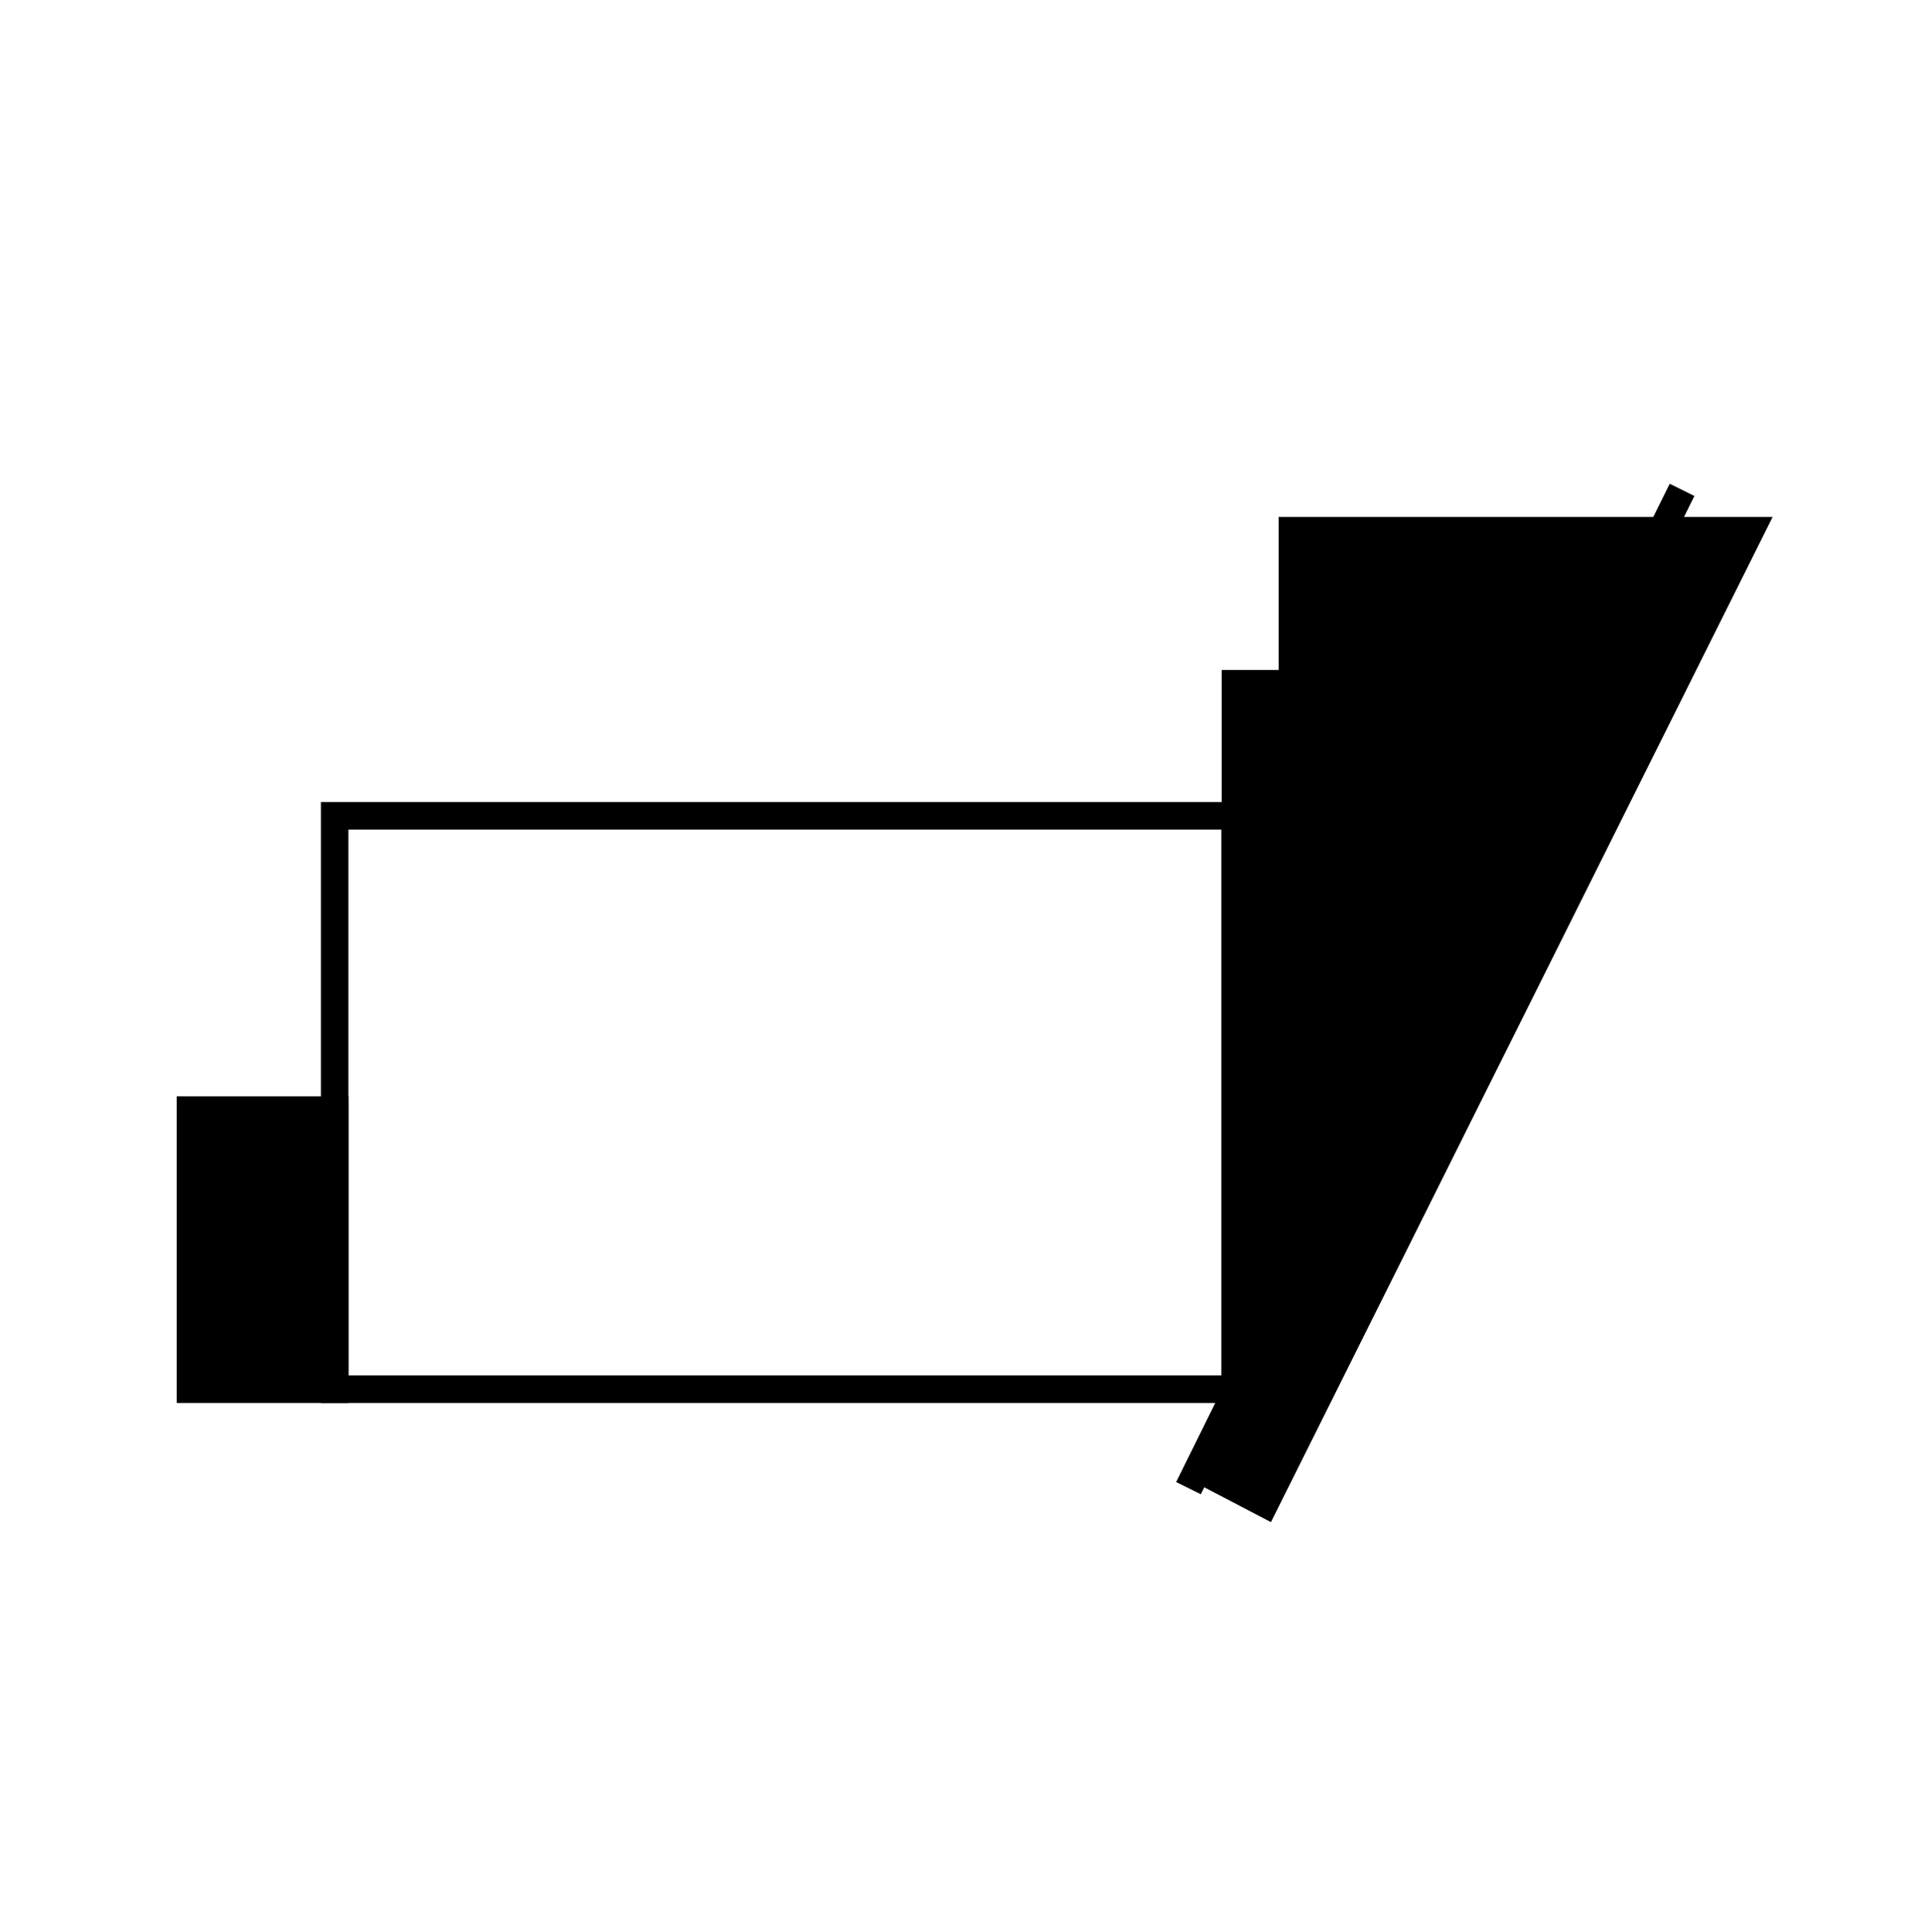
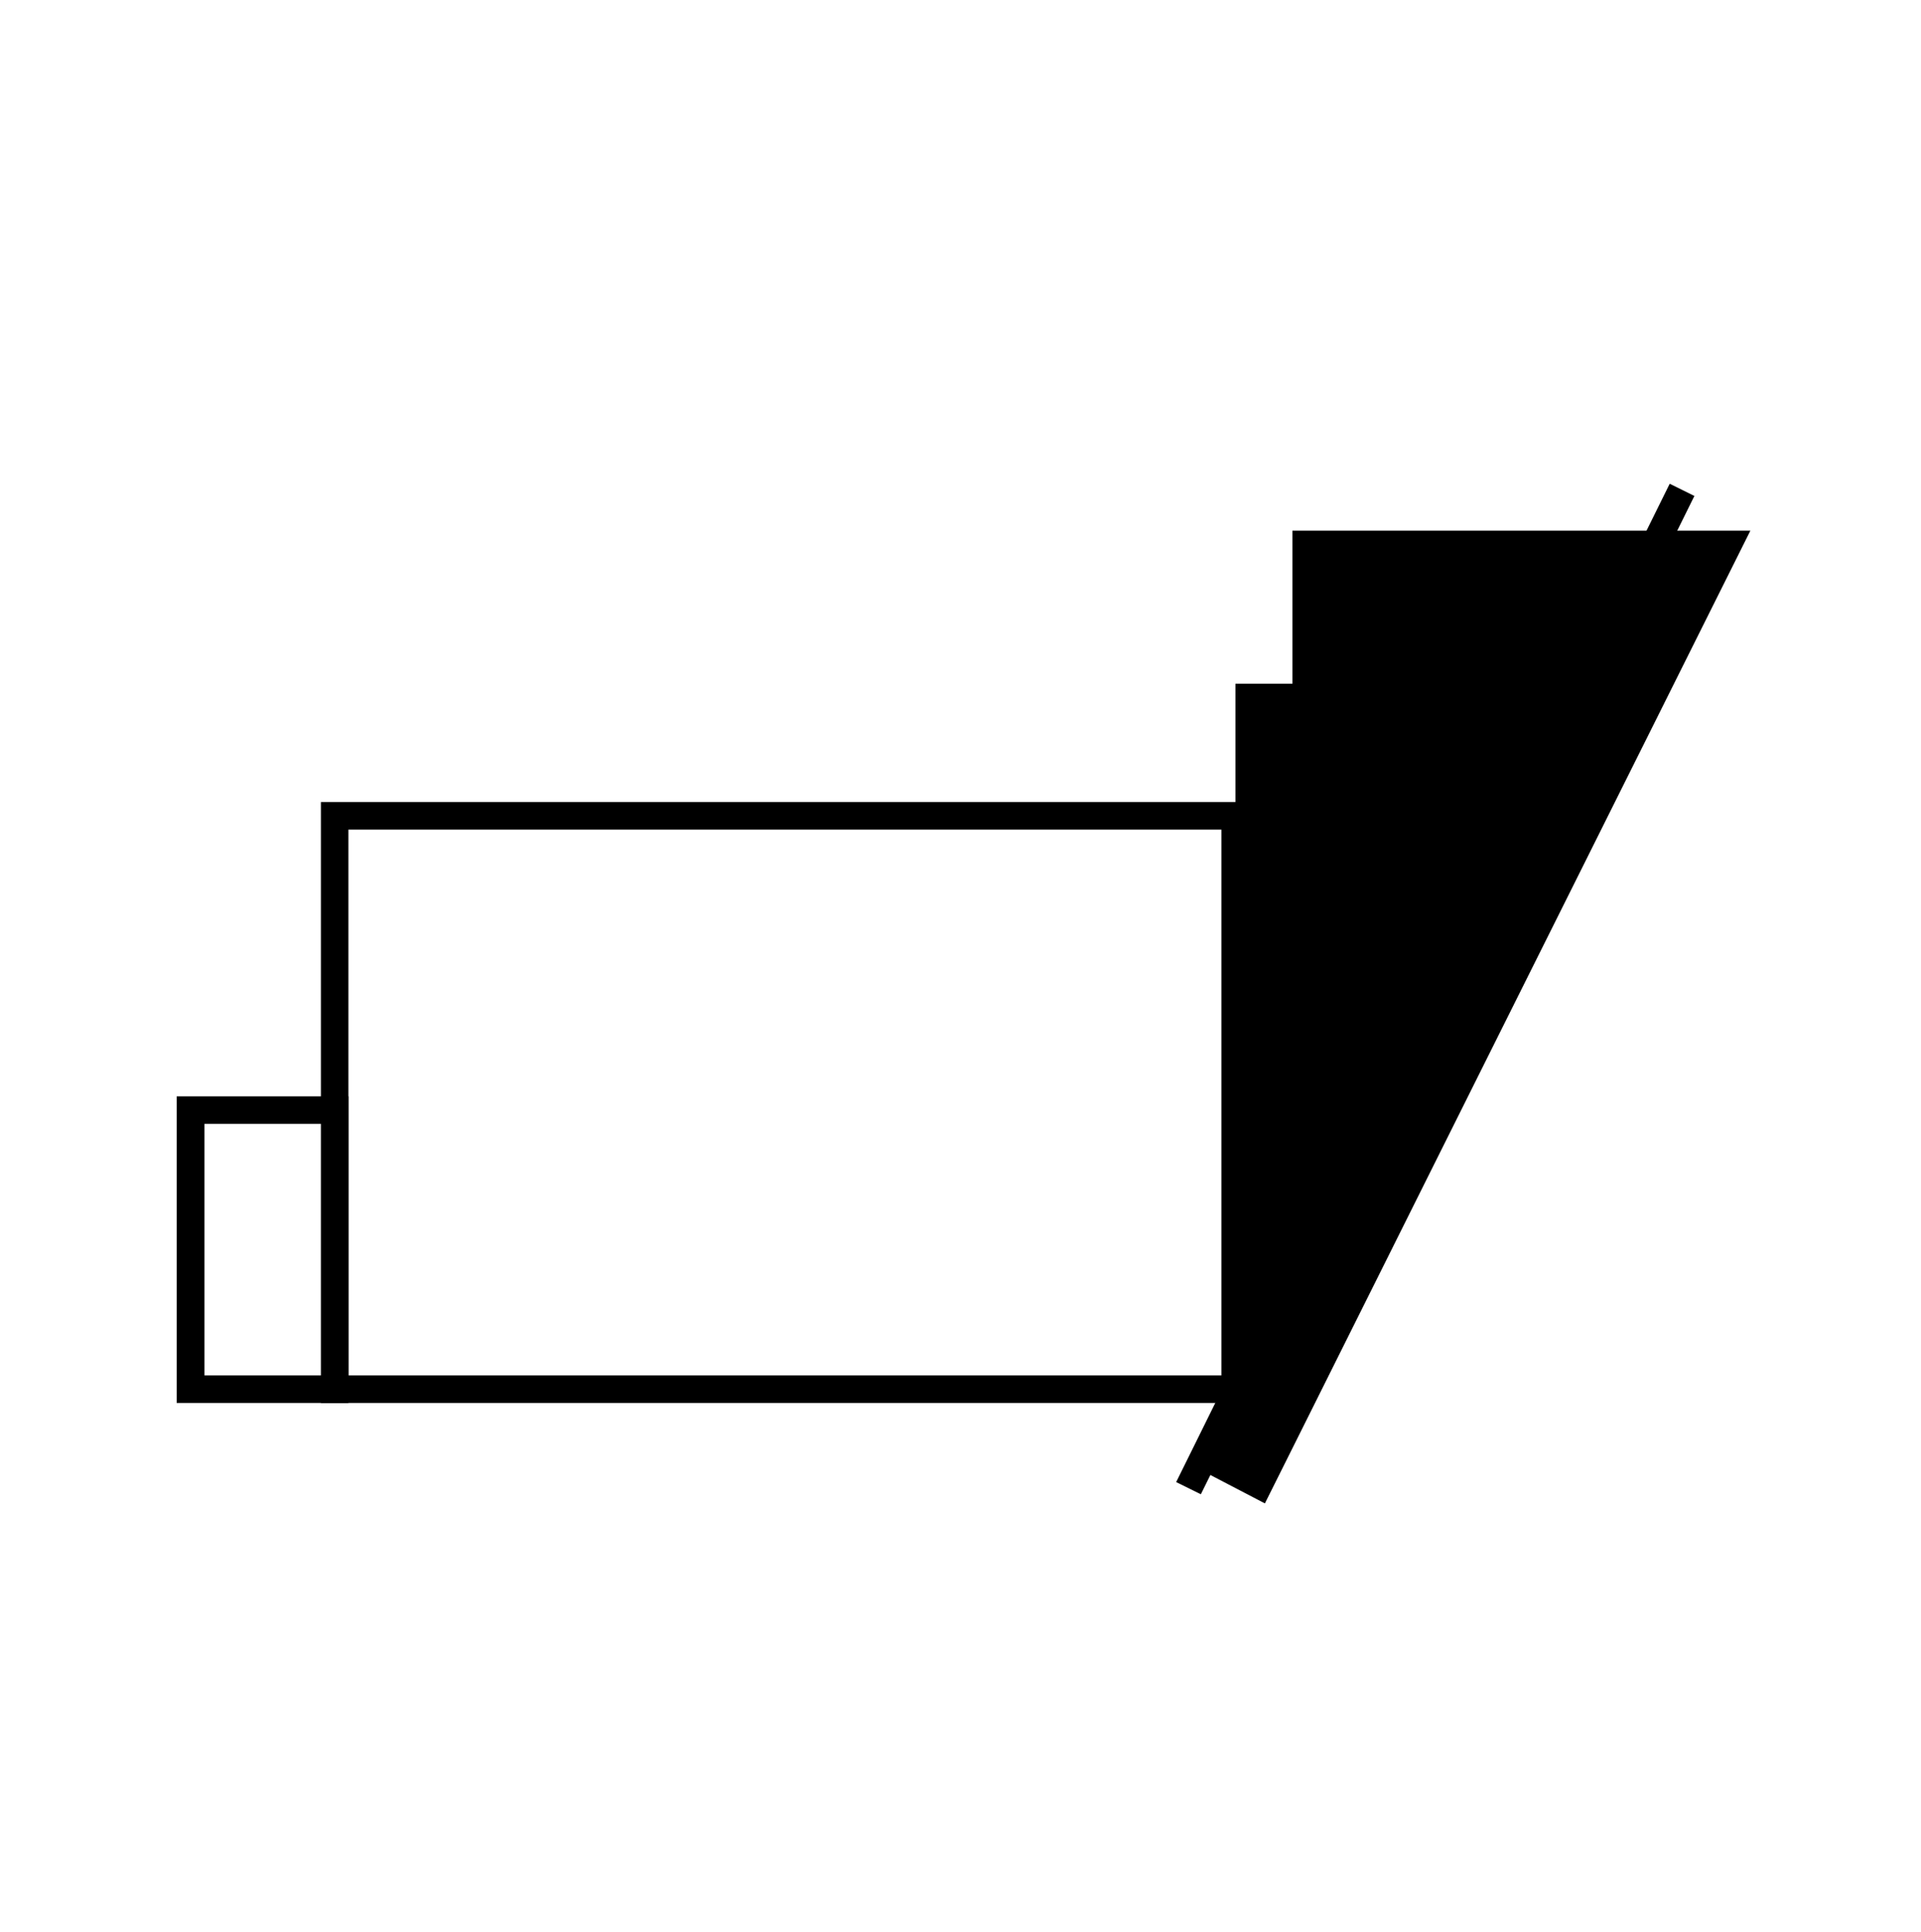
<svg xmlns="http://www.w3.org/2000/svg" viewBox="0 0 69.8 70.2">
-   <path d="M6.93 40.33h5.24v10.14H6.93z" />
  <path d="M12.66 50.97H6.42V39.83h6.24zm-5.23-1h4.24v-9.14H7.43zm36.42 3.55 1.04-2.72V24.84h2.07v-5.56H63.6L45.96 54.62z" />
-   <path d="m46.18 55.3-2.95-1.54 1.16-3.05V24.34h2.07v-5.56h17.95zm-1.7-2.02 1.26.66 17.05-34.16H47.46v5.56h-2.07l-.03 25.64z" />
  <path d="M45.39 50.97H11.66V29.14h33.72v21.83Zm-32.73-1h31.72V30.14H12.66z" />
  <path d="m42.736 53.845 17.933-36.27.897.444-17.933 36.269z" />
</svg>